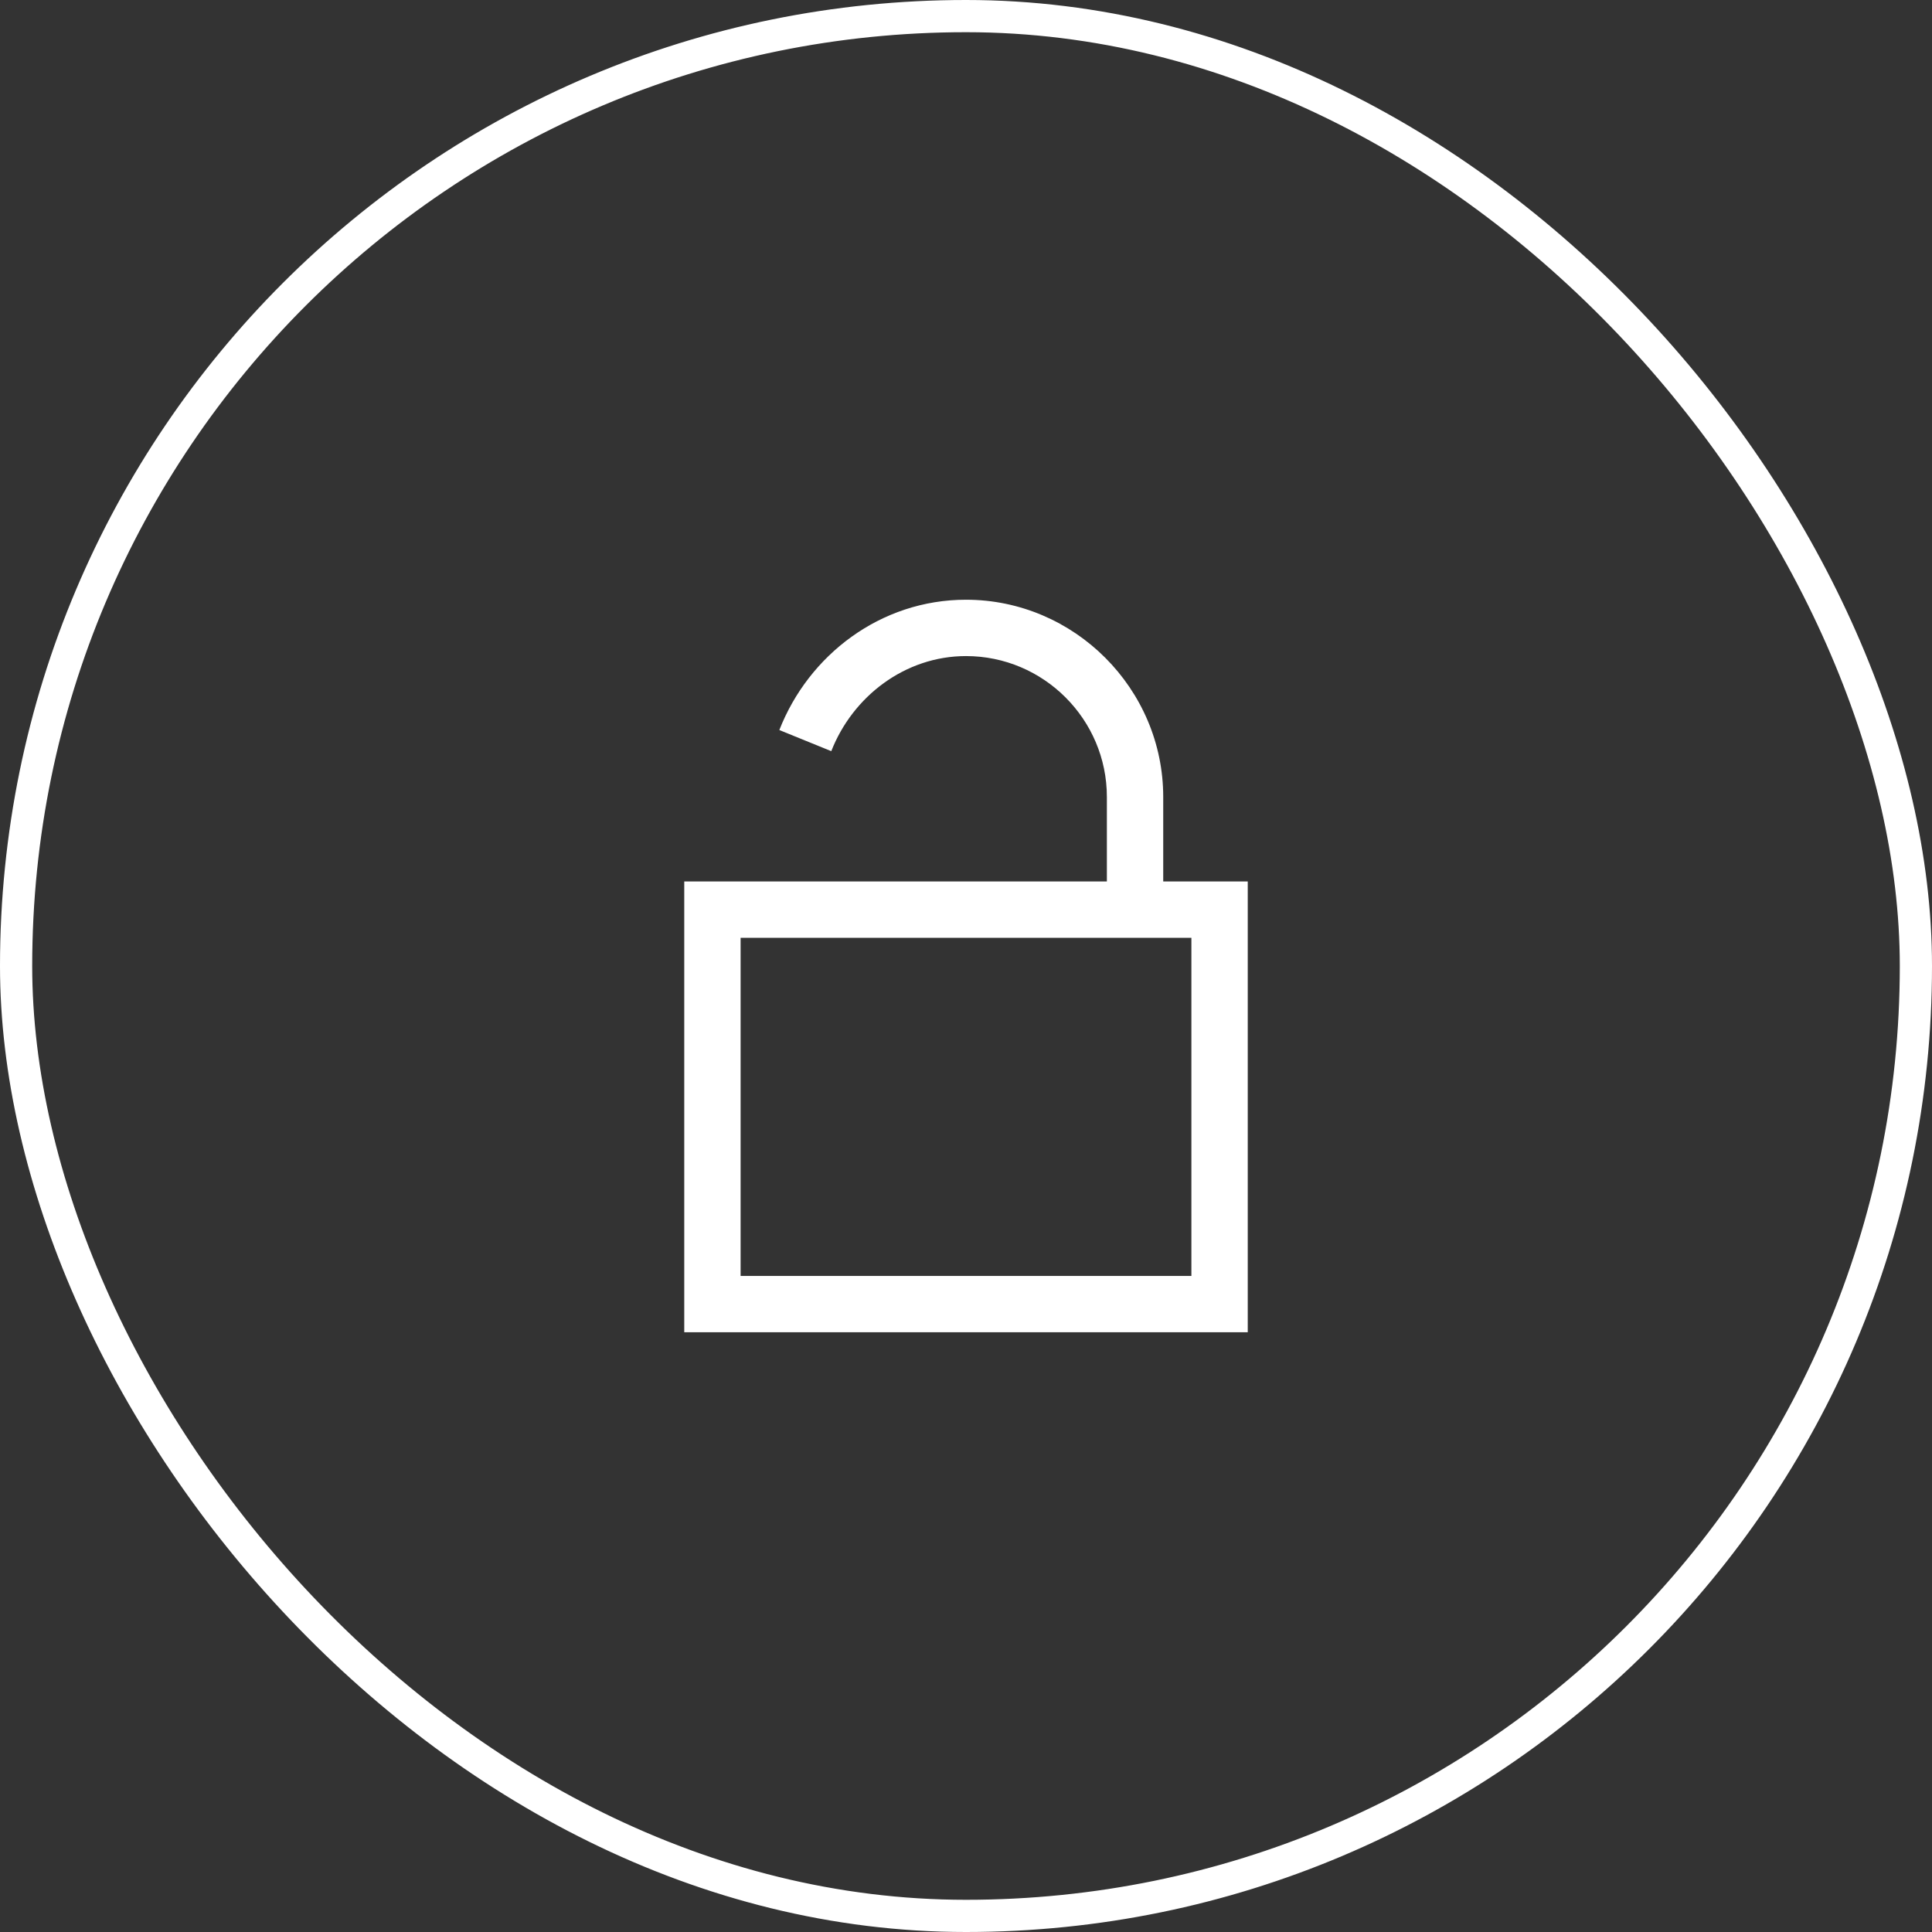
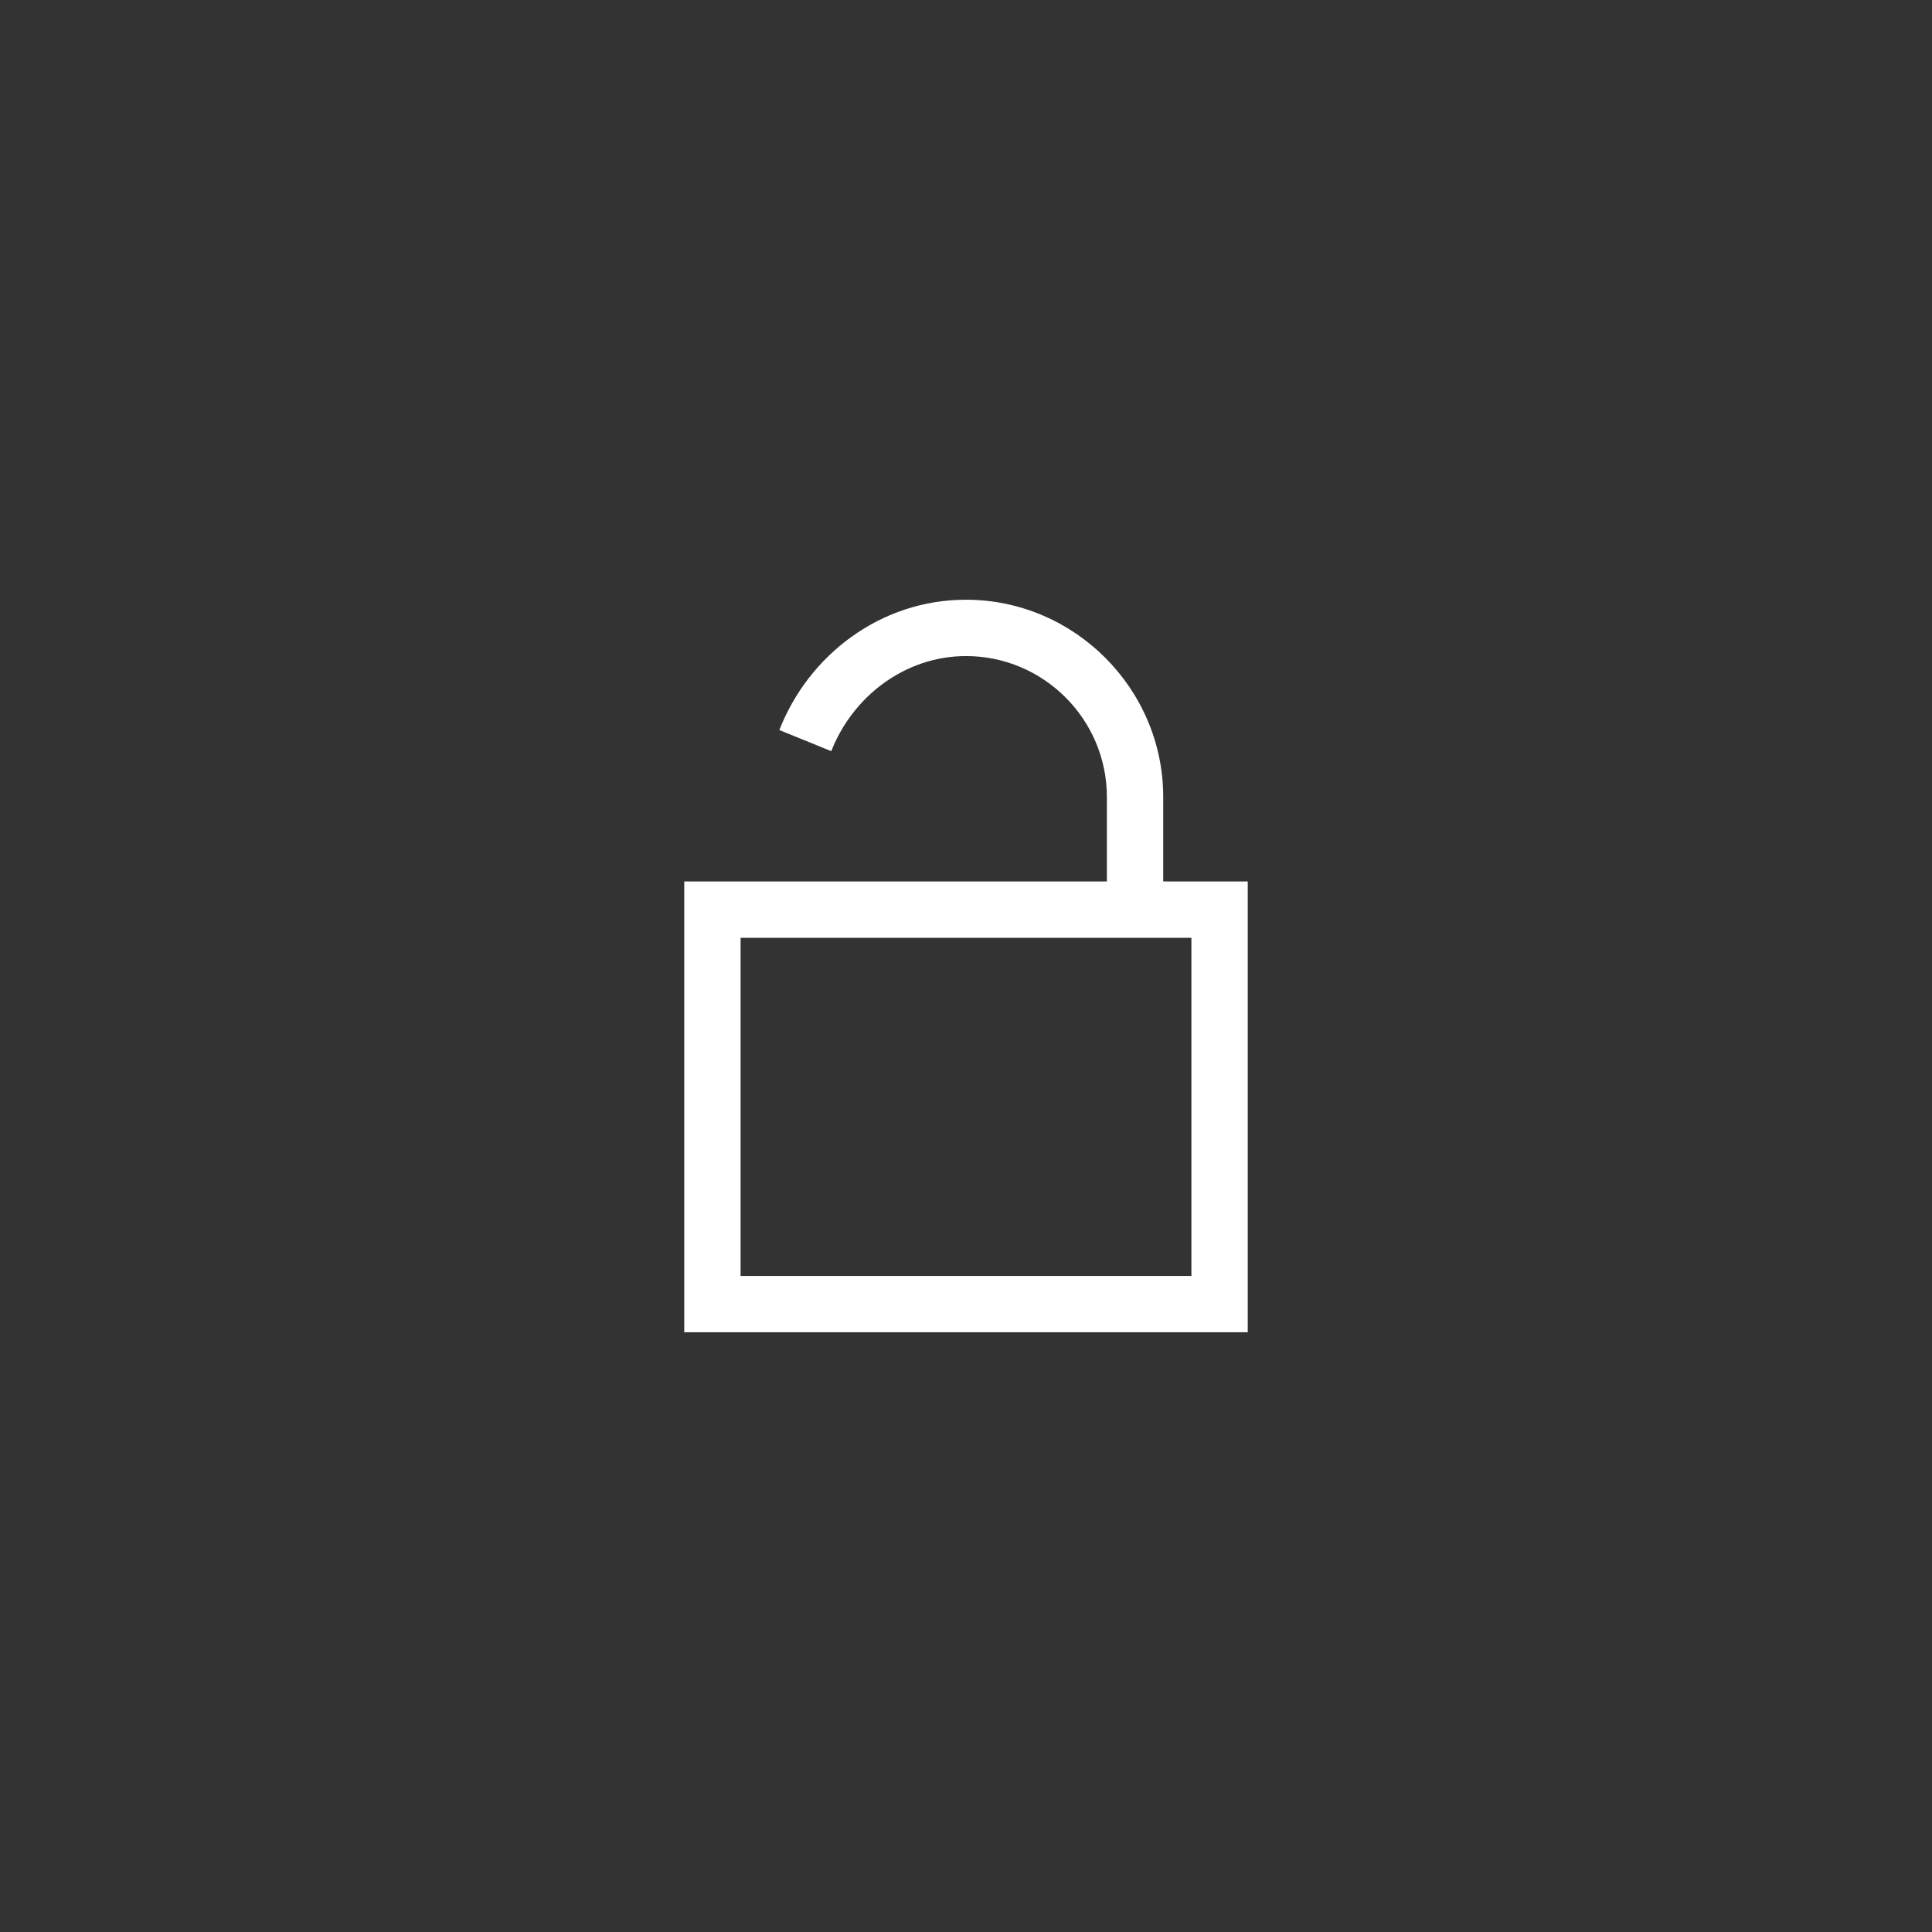
<svg xmlns="http://www.w3.org/2000/svg" width="60" height="60" viewBox="0 0 60 60" fill="none">
  <rect x="0" y="0" width="60" height="60" fill="#333333" stroke="none" />
  <path d="M30 18.625C27.344 18.625 25.112 20.344 24.203 22.672L25.816 23.328C26.48 21.629 28.106 20.375 30 20.375C32.41 20.375 34.375 22.34 34.375 24.75V27.375H21.25V41.375H38.75V27.375H36.125V24.75C36.125 21.387 33.363 18.625 30 18.625ZM23 29.125H37V39.625H23V29.125Z" fill="white" />
-   <rect x="0.5" y="0.5" width="59" height="59" rx="29.5" stroke="white" />
</svg>